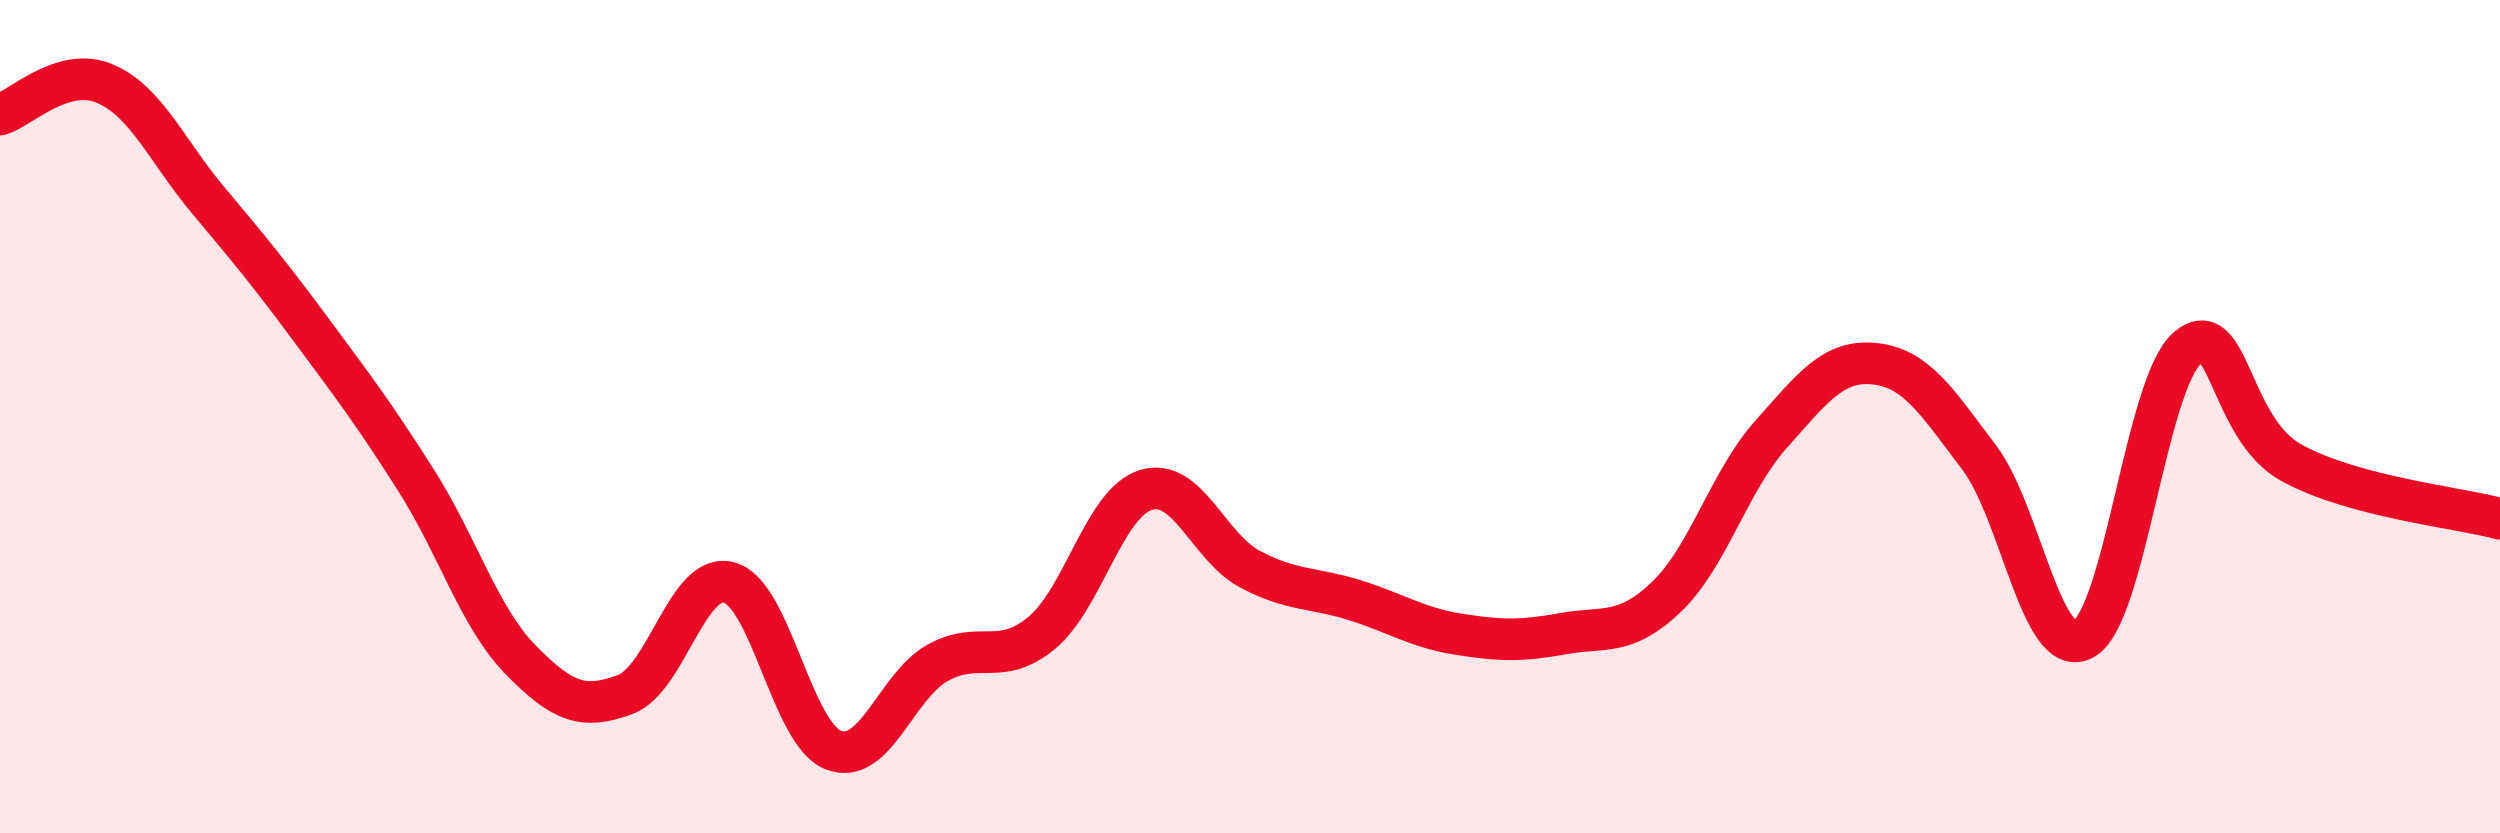
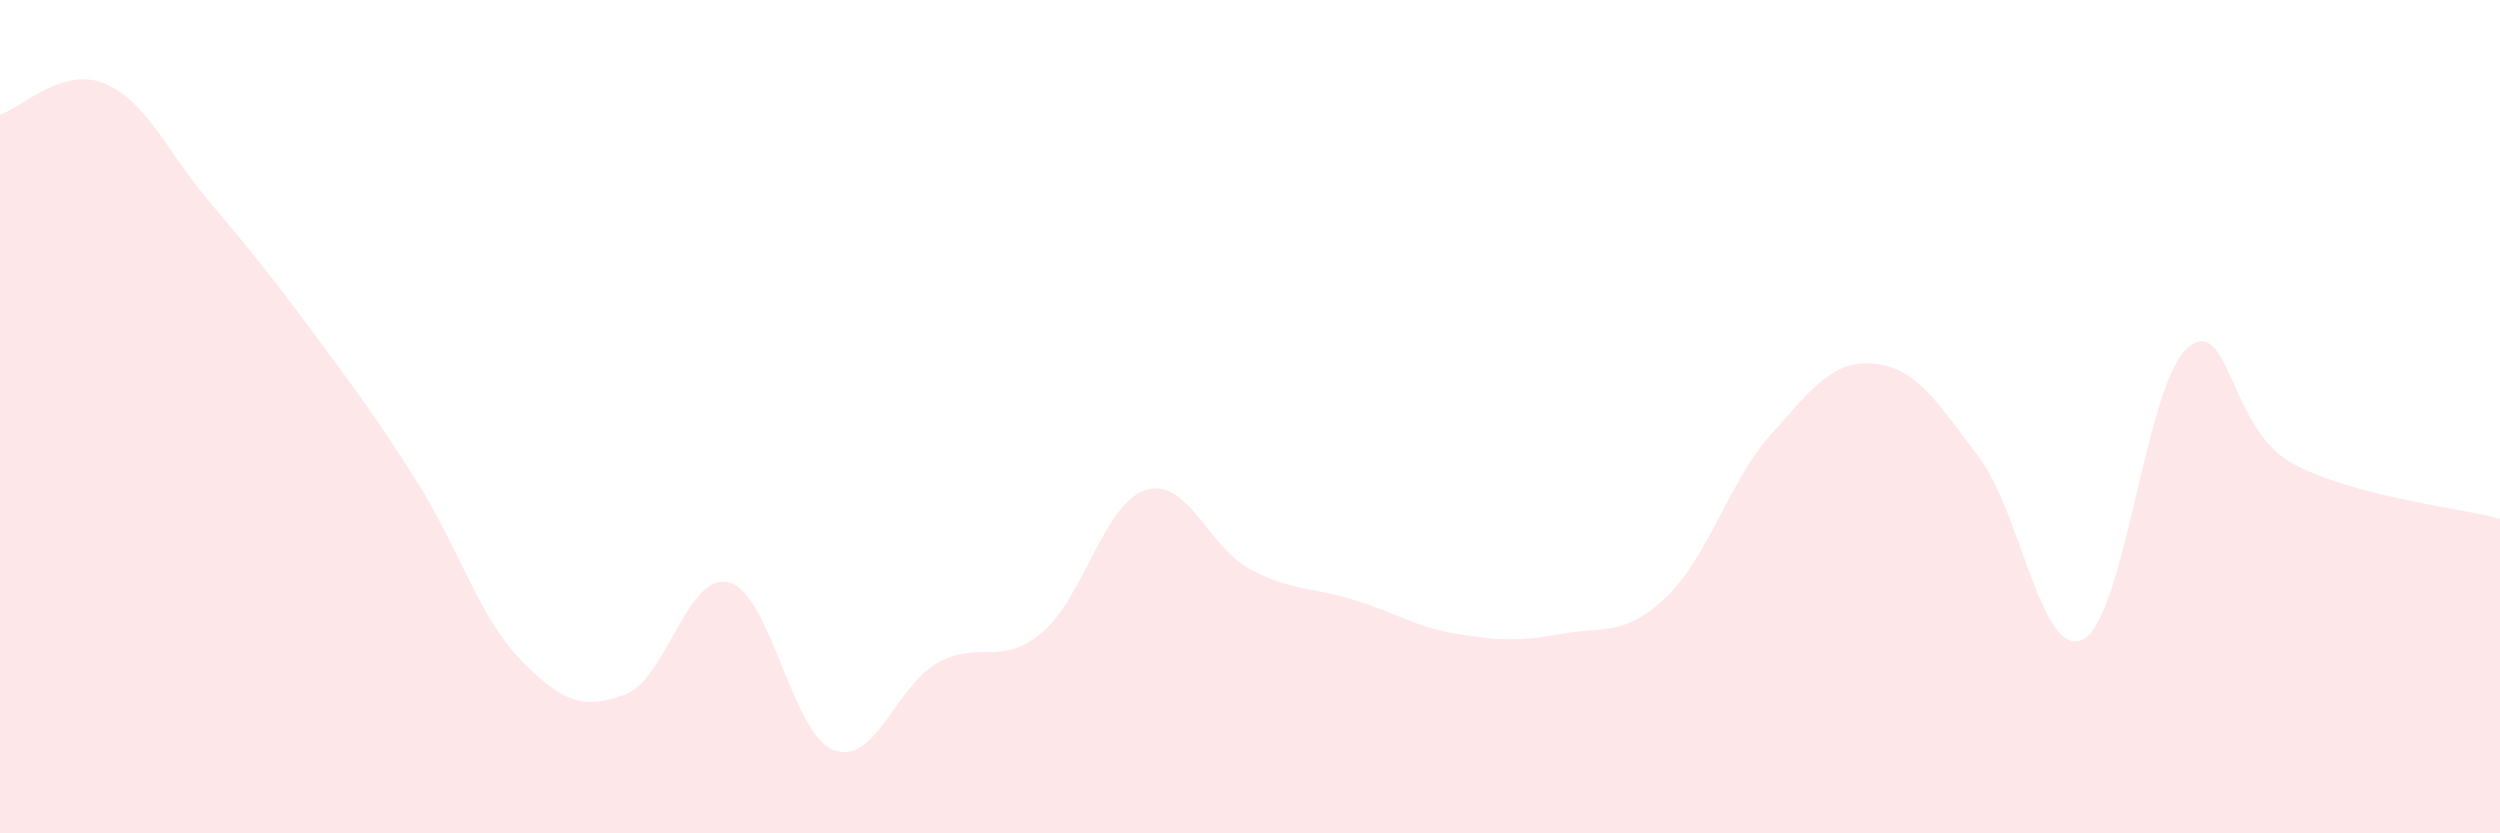
<svg xmlns="http://www.w3.org/2000/svg" width="60" height="20" viewBox="0 0 60 20">
  <path d="M 0,2.75 C 0.5,2.6 1.5,1.59 2.5,2 C 3.5,2.41 4,3.62 5,4.81 C 6,6 6.5,6.61 7.5,7.96 C 8.5,9.31 9,9.97 10,11.55 C 11,13.13 11.5,14.82 12.5,15.84 C 13.5,16.86 14,17.04 15,16.67 C 16,16.3 16.5,13.71 17.5,13.98 C 18.5,14.25 19,17.61 20,18 C 21,18.39 21.5,16.47 22.5,15.91 C 23.5,15.35 24,16.02 25,15.19 C 26,14.36 26.5,12.07 27.5,11.76 C 28.5,11.45 29,13.13 30,13.66 C 31,14.19 31.5,14.09 32.5,14.4 C 33.5,14.71 34,15.06 35,15.22 C 36,15.38 36.5,15.39 37.5,15.21 C 38.5,15.03 39,15.28 40,14.32 C 41,13.36 41.5,11.55 42.5,10.43 C 43.5,9.31 44,8.62 45,8.73 C 46,8.84 46.5,9.66 47.5,10.98 C 48.5,12.3 49,15.87 50,15.34 C 51,14.81 51.5,9.2 52.5,8.35 C 53.5,7.5 53.5,10.29 55,11.11 C 56.5,11.93 59,12.18 60,12.45L60 20L0 20Z" fill="#EB0A25" opacity="0.1" stroke-linecap="round" stroke-linejoin="round" />
-   <path d="M 0,2.75 C 0.5,2.6 1.5,1.59 2.5,2 C 3.5,2.41 4,3.62 5,4.81 C 6,6 6.5,6.61 7.5,7.96 C 8.5,9.31 9,9.97 10,11.55 C 11,13.13 11.5,14.82 12.5,15.84 C 13.5,16.86 14,17.04 15,16.67 C 16,16.3 16.5,13.71 17.5,13.98 C 18.5,14.25 19,17.61 20,18 C 21,18.39 21.5,16.47 22.5,15.91 C 23.5,15.35 24,16.02 25,15.19 C 26,14.36 26.5,12.07 27.5,11.76 C 28.5,11.45 29,13.13 30,13.66 C 31,14.19 31.5,14.09 32.5,14.4 C 33.5,14.71 34,15.06 35,15.22 C 36,15.38 36.5,15.39 37.5,15.21 C 38.5,15.03 39,15.28 40,14.32 C 41,13.36 41.5,11.55 42.5,10.43 C 43.5,9.31 44,8.62 45,8.73 C 46,8.84 46.5,9.66 47.5,10.98 C 48.5,12.3 49,15.87 50,15.34 C 51,14.81 51.5,9.2 52.5,8.35 C 53.5,7.5 53.5,10.29 55,11.11 C 56.5,11.93 59,12.18 60,12.45" stroke="#EB0A25" stroke-width="1" fill="none" stroke-linecap="round" stroke-linejoin="round" />
</svg>